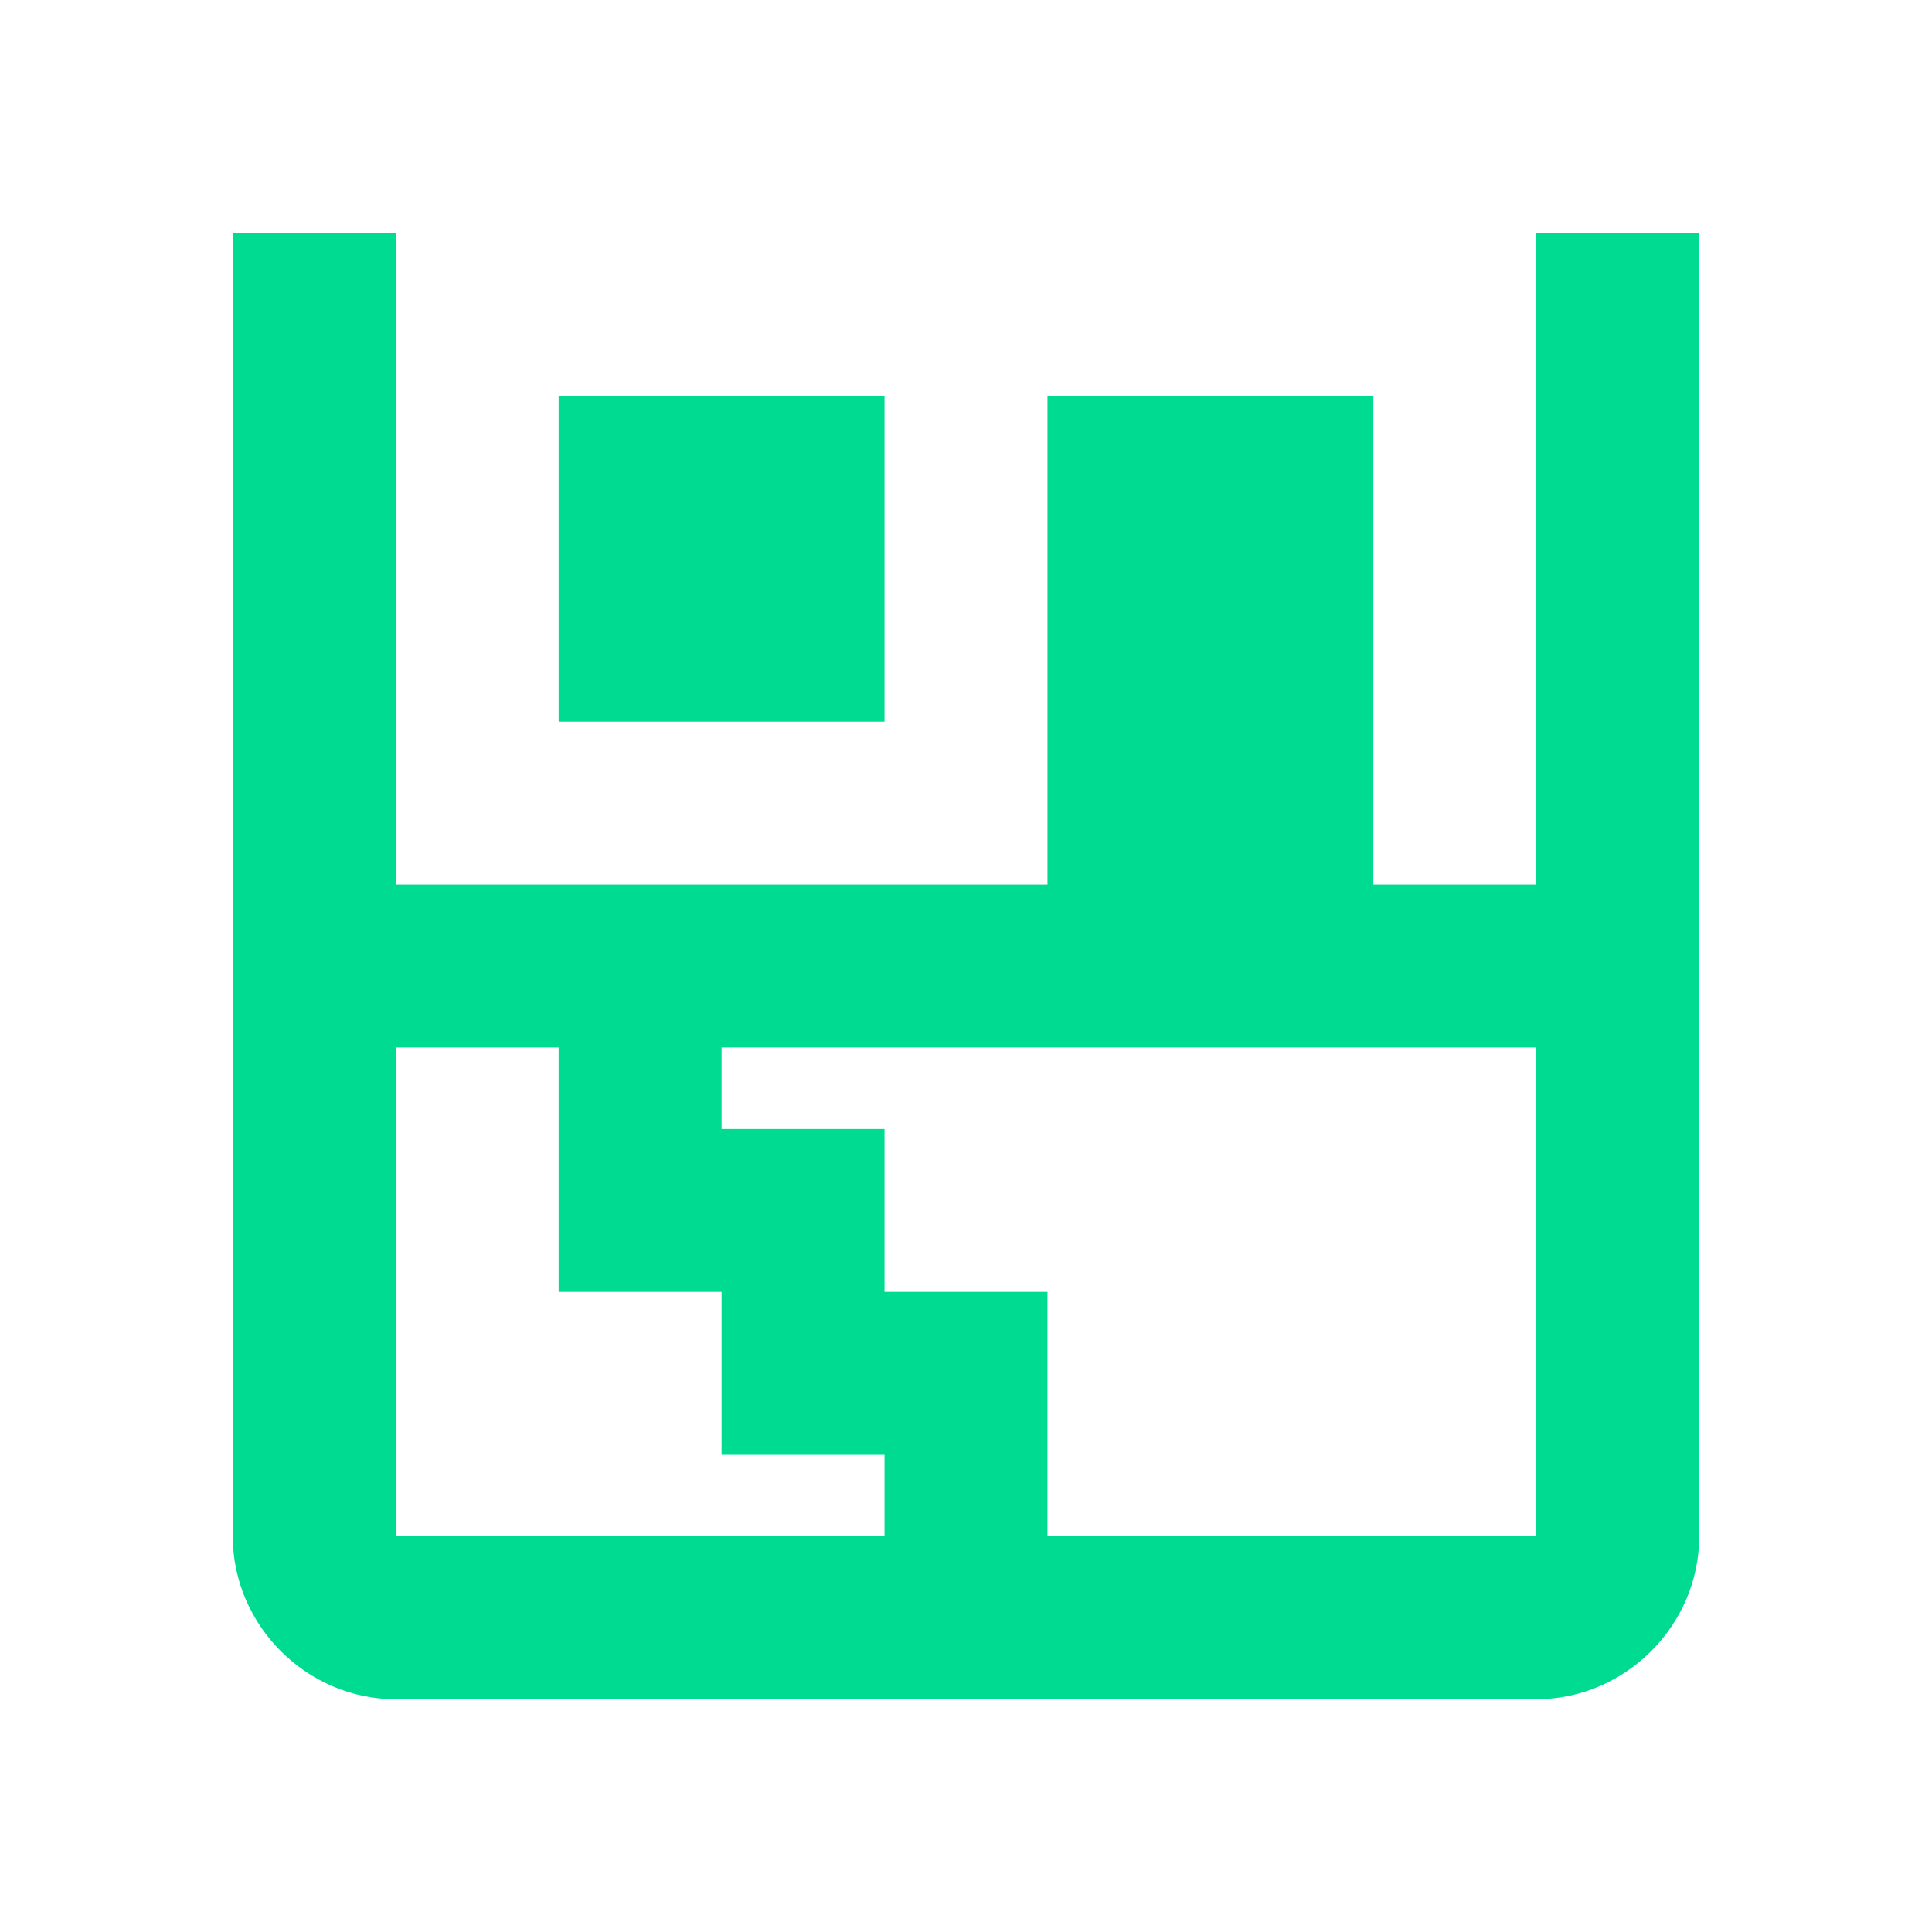
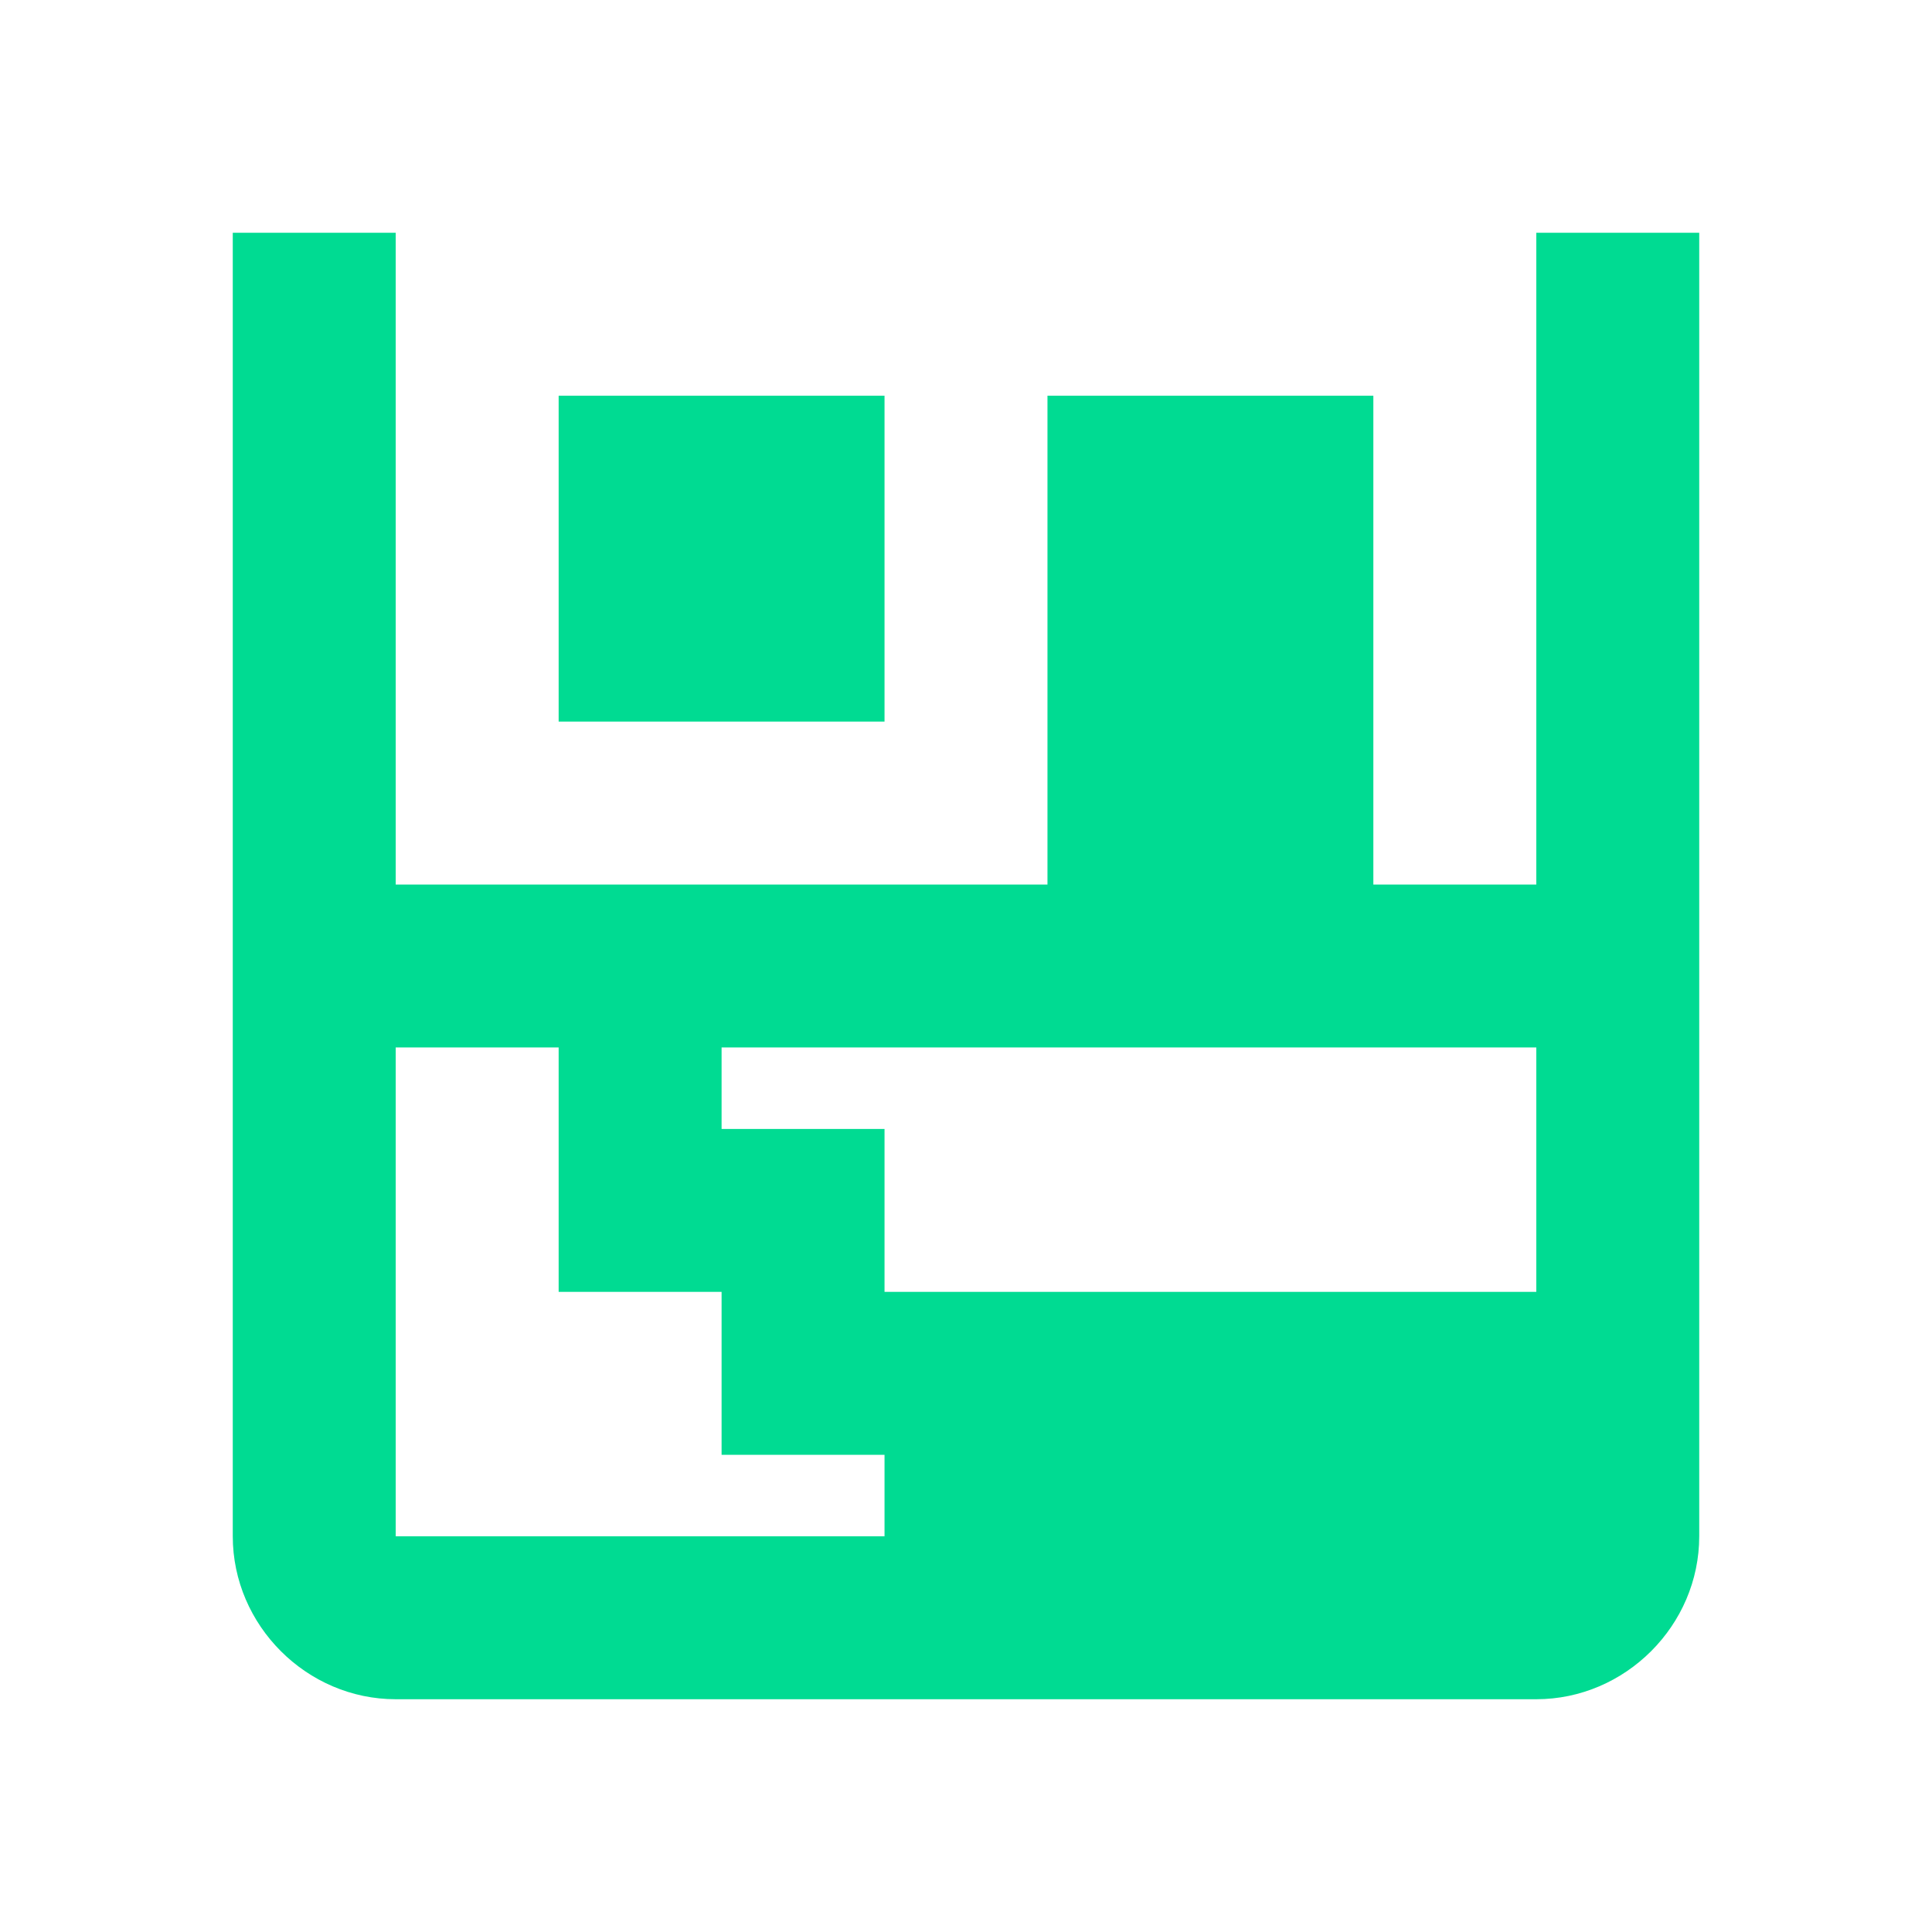
<svg xmlns="http://www.w3.org/2000/svg" width="83" height="83" viewBox="0 0 83 83" fill="none">
-   <path d="M10 10V66C10 69.826 13.174 73 17 73H66C69.826 73 73 69.826 73 66V10H66V38H59V17H45V38H17V10H10ZM24 17V31H38V17H24ZM17 45H24V55.5H31V62.5H38V66H17V45ZM31 45H66V66H45V55.5H38V48.5H31V45Z" fill="#00DB92" />
+   <path d="M10 10V66C10 69.826 13.174 73 17 73H66C69.826 73 73 69.826 73 66V10H66V38H59V17H45V38H17V10H10ZM24 17V31H38V17H24ZM17 45H24V55.5H31V62.5H38V66H17V45ZM31 45H66V66V55.5H38V48.5H31V45Z" fill="#00DB92" />
</svg>